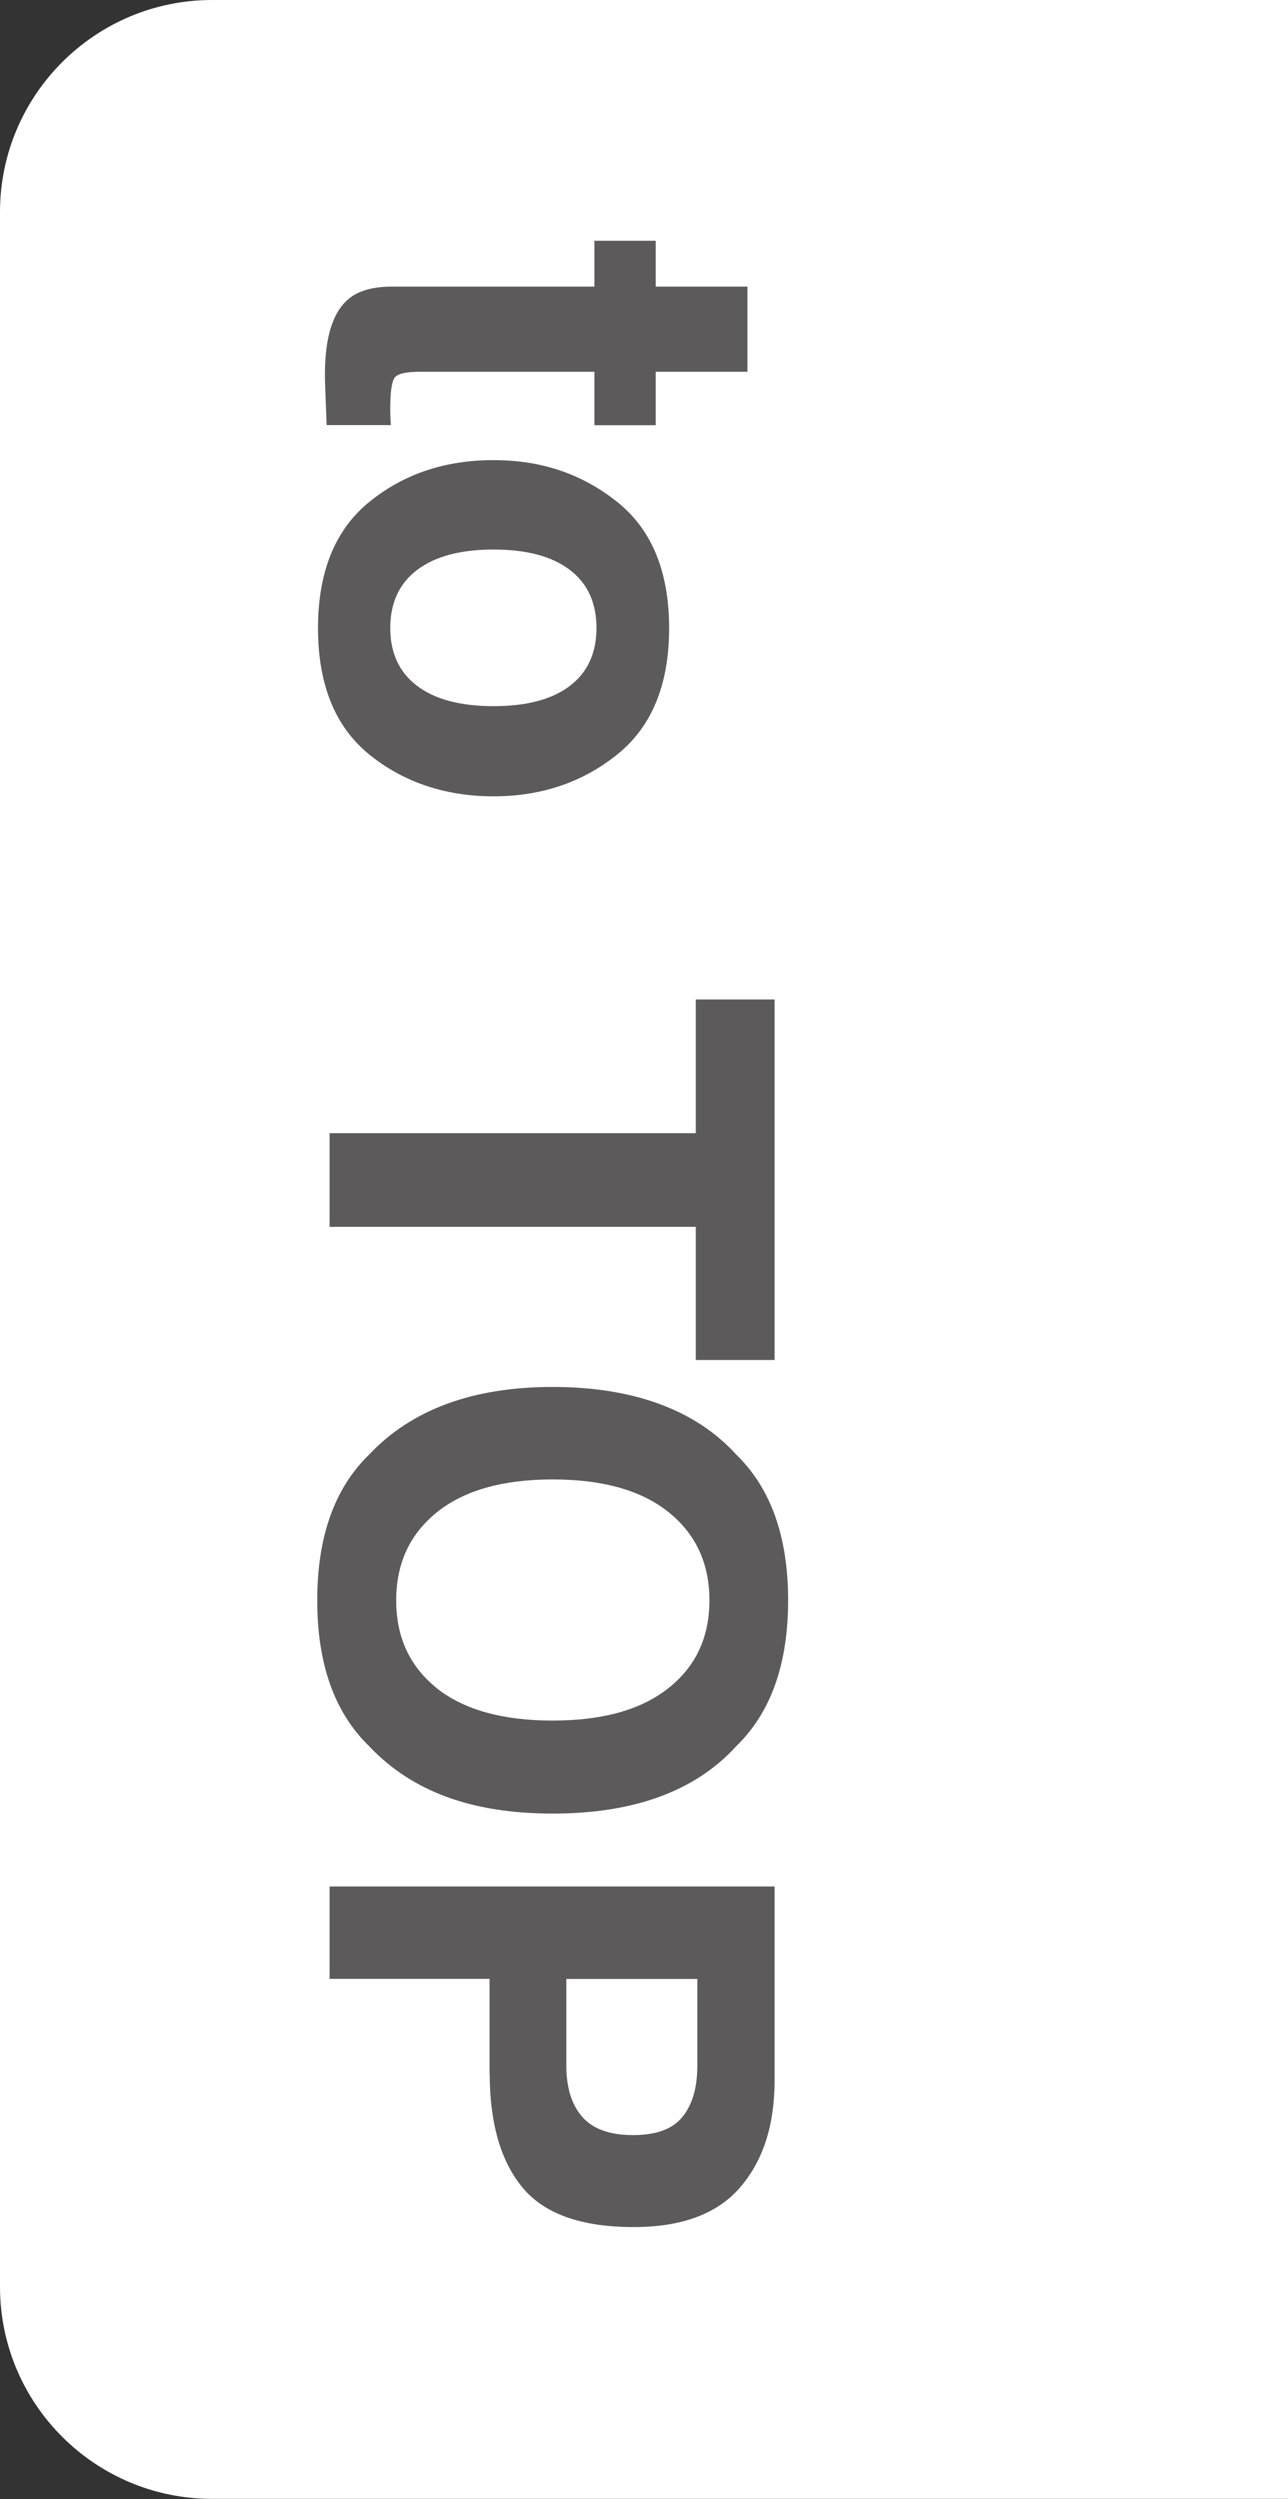
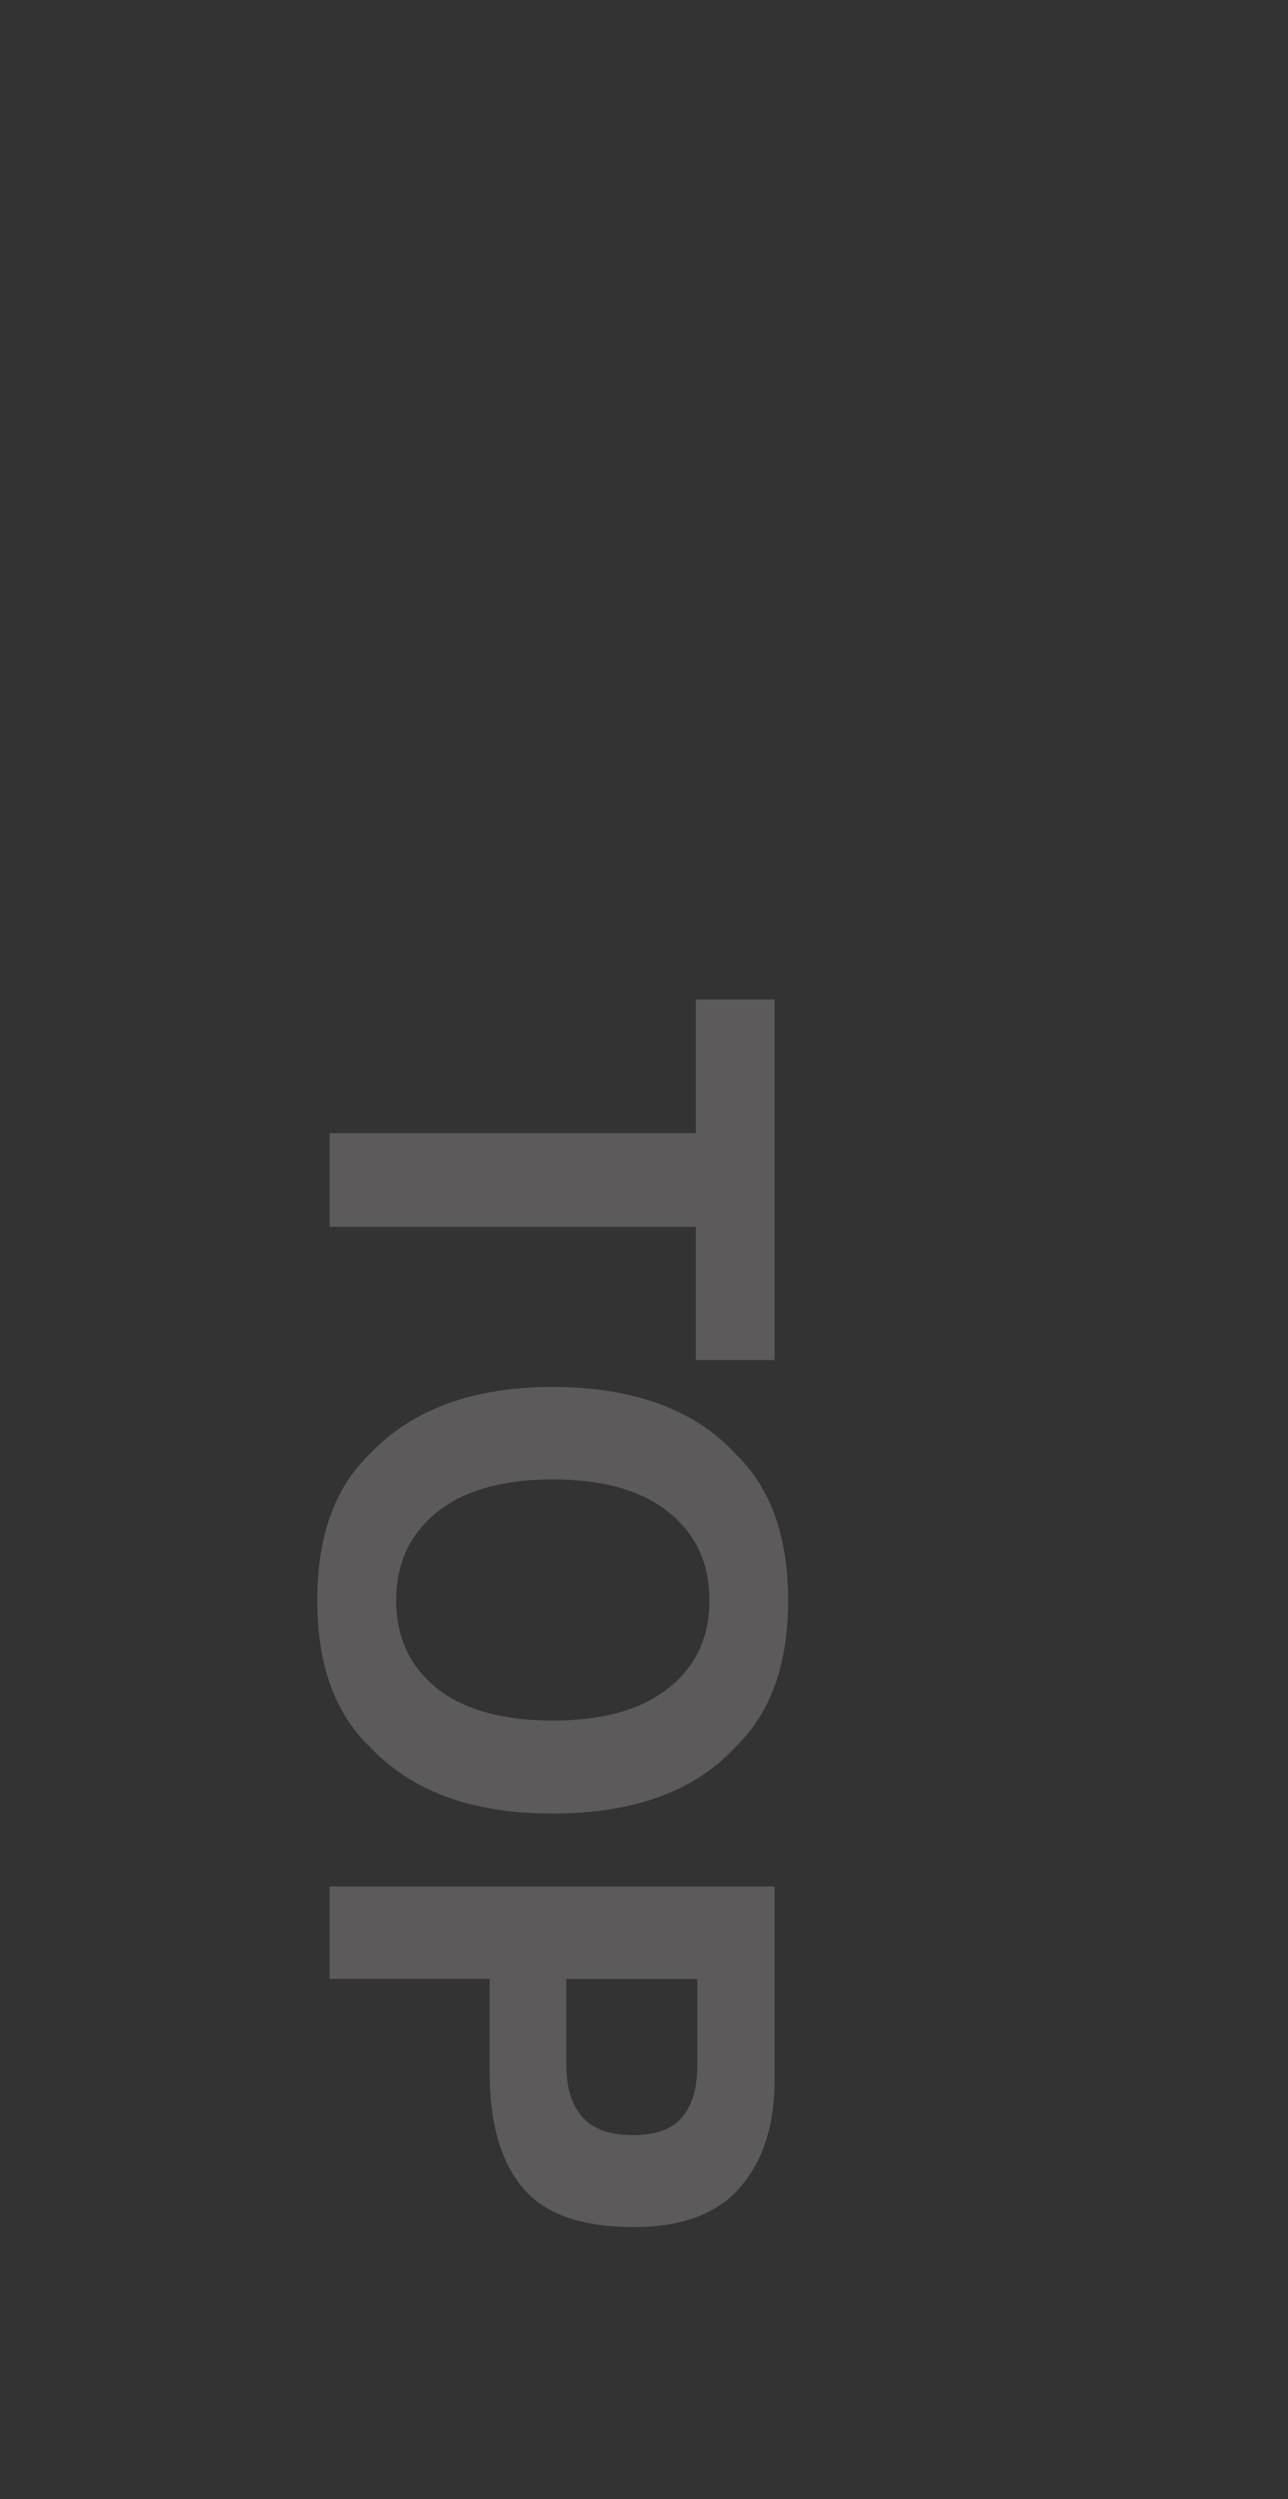
<svg xmlns="http://www.w3.org/2000/svg" id="_レイヤー_2" viewBox="0 0 100 194">
  <rect x="0" y="0" width="100" height="194" fill="#333333" stroke="none" />
  <defs>
    <style>.cls-1{fill:none;}.cls-1,.cls-2,.cls-3{stroke-width:0px;}.cls-2{fill:#fff;}.cls-4{clip-path:url(#clippath);}.cls-3{fill:#5c5a5a;}</style>
    <clipPath id="clippath">
      <rect class="cls-1" width="100" height="194" />
    </clipPath>
  </defs>
  <g id="_レイヤー_1-2">
    <g class="cls-4">
-       <path class="cls-2" d="m84.95,0H16.47C7.38,0,0,7.38,0,16.47v161.05c0,9.1,7.38,16.47,16.47,16.47h84.95V0h-16.47Z" />
-       <path class="cls-3" d="m30.35,33h-4.99l-.12-3.16c-.11-3.16.44-5.31,1.64-6.47.77-.75,1.95-1.12,3.54-1.12h15.73v-3.56h4.76v3.56h7.12v6.61h-7.12v4.15h-4.76v-4.15h-13.5c-1.05,0-1.7.13-1.96.4-.26.27-.39,1.08-.39,2.44,0,.2,0,.42.01.64,0,.23.02.45.04.67Z" />
-       <path class="cls-3" d="m47.9,58.59c-2.7,2.16-5.9,3.23-9.59,3.23s-6.96-1.08-9.62-3.23-4-5.43-4-9.82,1.33-7.66,4-9.82,5.87-3.23,9.62-3.23,6.88,1.08,9.59,3.23,4.05,5.43,4.05,9.82-1.35,7.66-4.05,9.82Zm-1.59-9.84c0-1.95-.69-3.46-2.07-4.51s-3.36-1.58-5.92-1.58-4.54.53-5.93,1.58-2.09,2.56-2.09,4.51.7,3.45,2.09,4.5c1.39,1.05,3.37,1.57,5.93,1.57s4.54-.52,5.92-1.57c1.38-1.05,2.07-2.55,2.07-4.5Z" />
      <path class="cls-3" d="m60.14,105.58h-6.12v-10.34h-28.43v-7.27h28.43v-10.38h6.12v27.98Z" />
      <path class="cls-3" d="m24.63,124.24c0-4.94,1.34-8.71,4.03-11.32,3.3-3.5,8.05-5.25,14.25-5.25s11.08,1.75,14.25,5.25c2.69,2.61,4.03,6.38,4.03,11.32s-1.34,8.71-4.03,11.32c-3.17,3.48-7.92,5.23-14.25,5.23s-10.95-1.74-14.25-5.23c-2.69-2.61-4.03-6.38-4.03-11.32Zm9.28,6.82c2.11,1.67,5.11,2.51,9,2.51s6.87-.84,8.99-2.52c2.12-1.68,3.18-3.95,3.18-6.81s-1.05-5.14-3.16-6.84c-2.11-1.7-5.11-2.55-9-2.55s-6.89.85-9,2.55c-2.11,1.7-3.16,3.98-3.16,6.84s1.05,5.13,3.16,6.82Z" />
-       <path class="cls-3" d="m38.01,160.96v-7.34h-12.42v-7.17h34.55v15.05c0,3.47-.89,6.23-2.67,8.3s-4.54,3.09-8.27,3.09c-4.08,0-6.96-1.03-8.65-3.09s-2.53-5.01-2.53-8.84Zm7.2,3.38c.83.94,2.14,1.41,3.94,1.41s3.08-.47,3.84-1.42c.77-.95,1.15-2.27,1.15-3.97v-6.73h-10.17v6.73c0,1.7.41,3.03,1.24,3.98Z" />
+       <path class="cls-3" d="m38.01,160.96v-7.34h-12.42v-7.17h34.55v15.05c0,3.47-.89,6.23-2.67,8.3s-4.54,3.09-8.27,3.09c-4.08,0-6.96-1.03-8.65-3.09s-2.53-5.01-2.53-8.84Zm7.2,3.38c.83.94,2.14,1.41,3.94,1.41s3.08-.47,3.84-1.42c.77-.95,1.15-2.27,1.15-3.97v-6.73h-10.17v6.73c0,1.7.41,3.03,1.24,3.98" />
    </g>
  </g>
</svg>